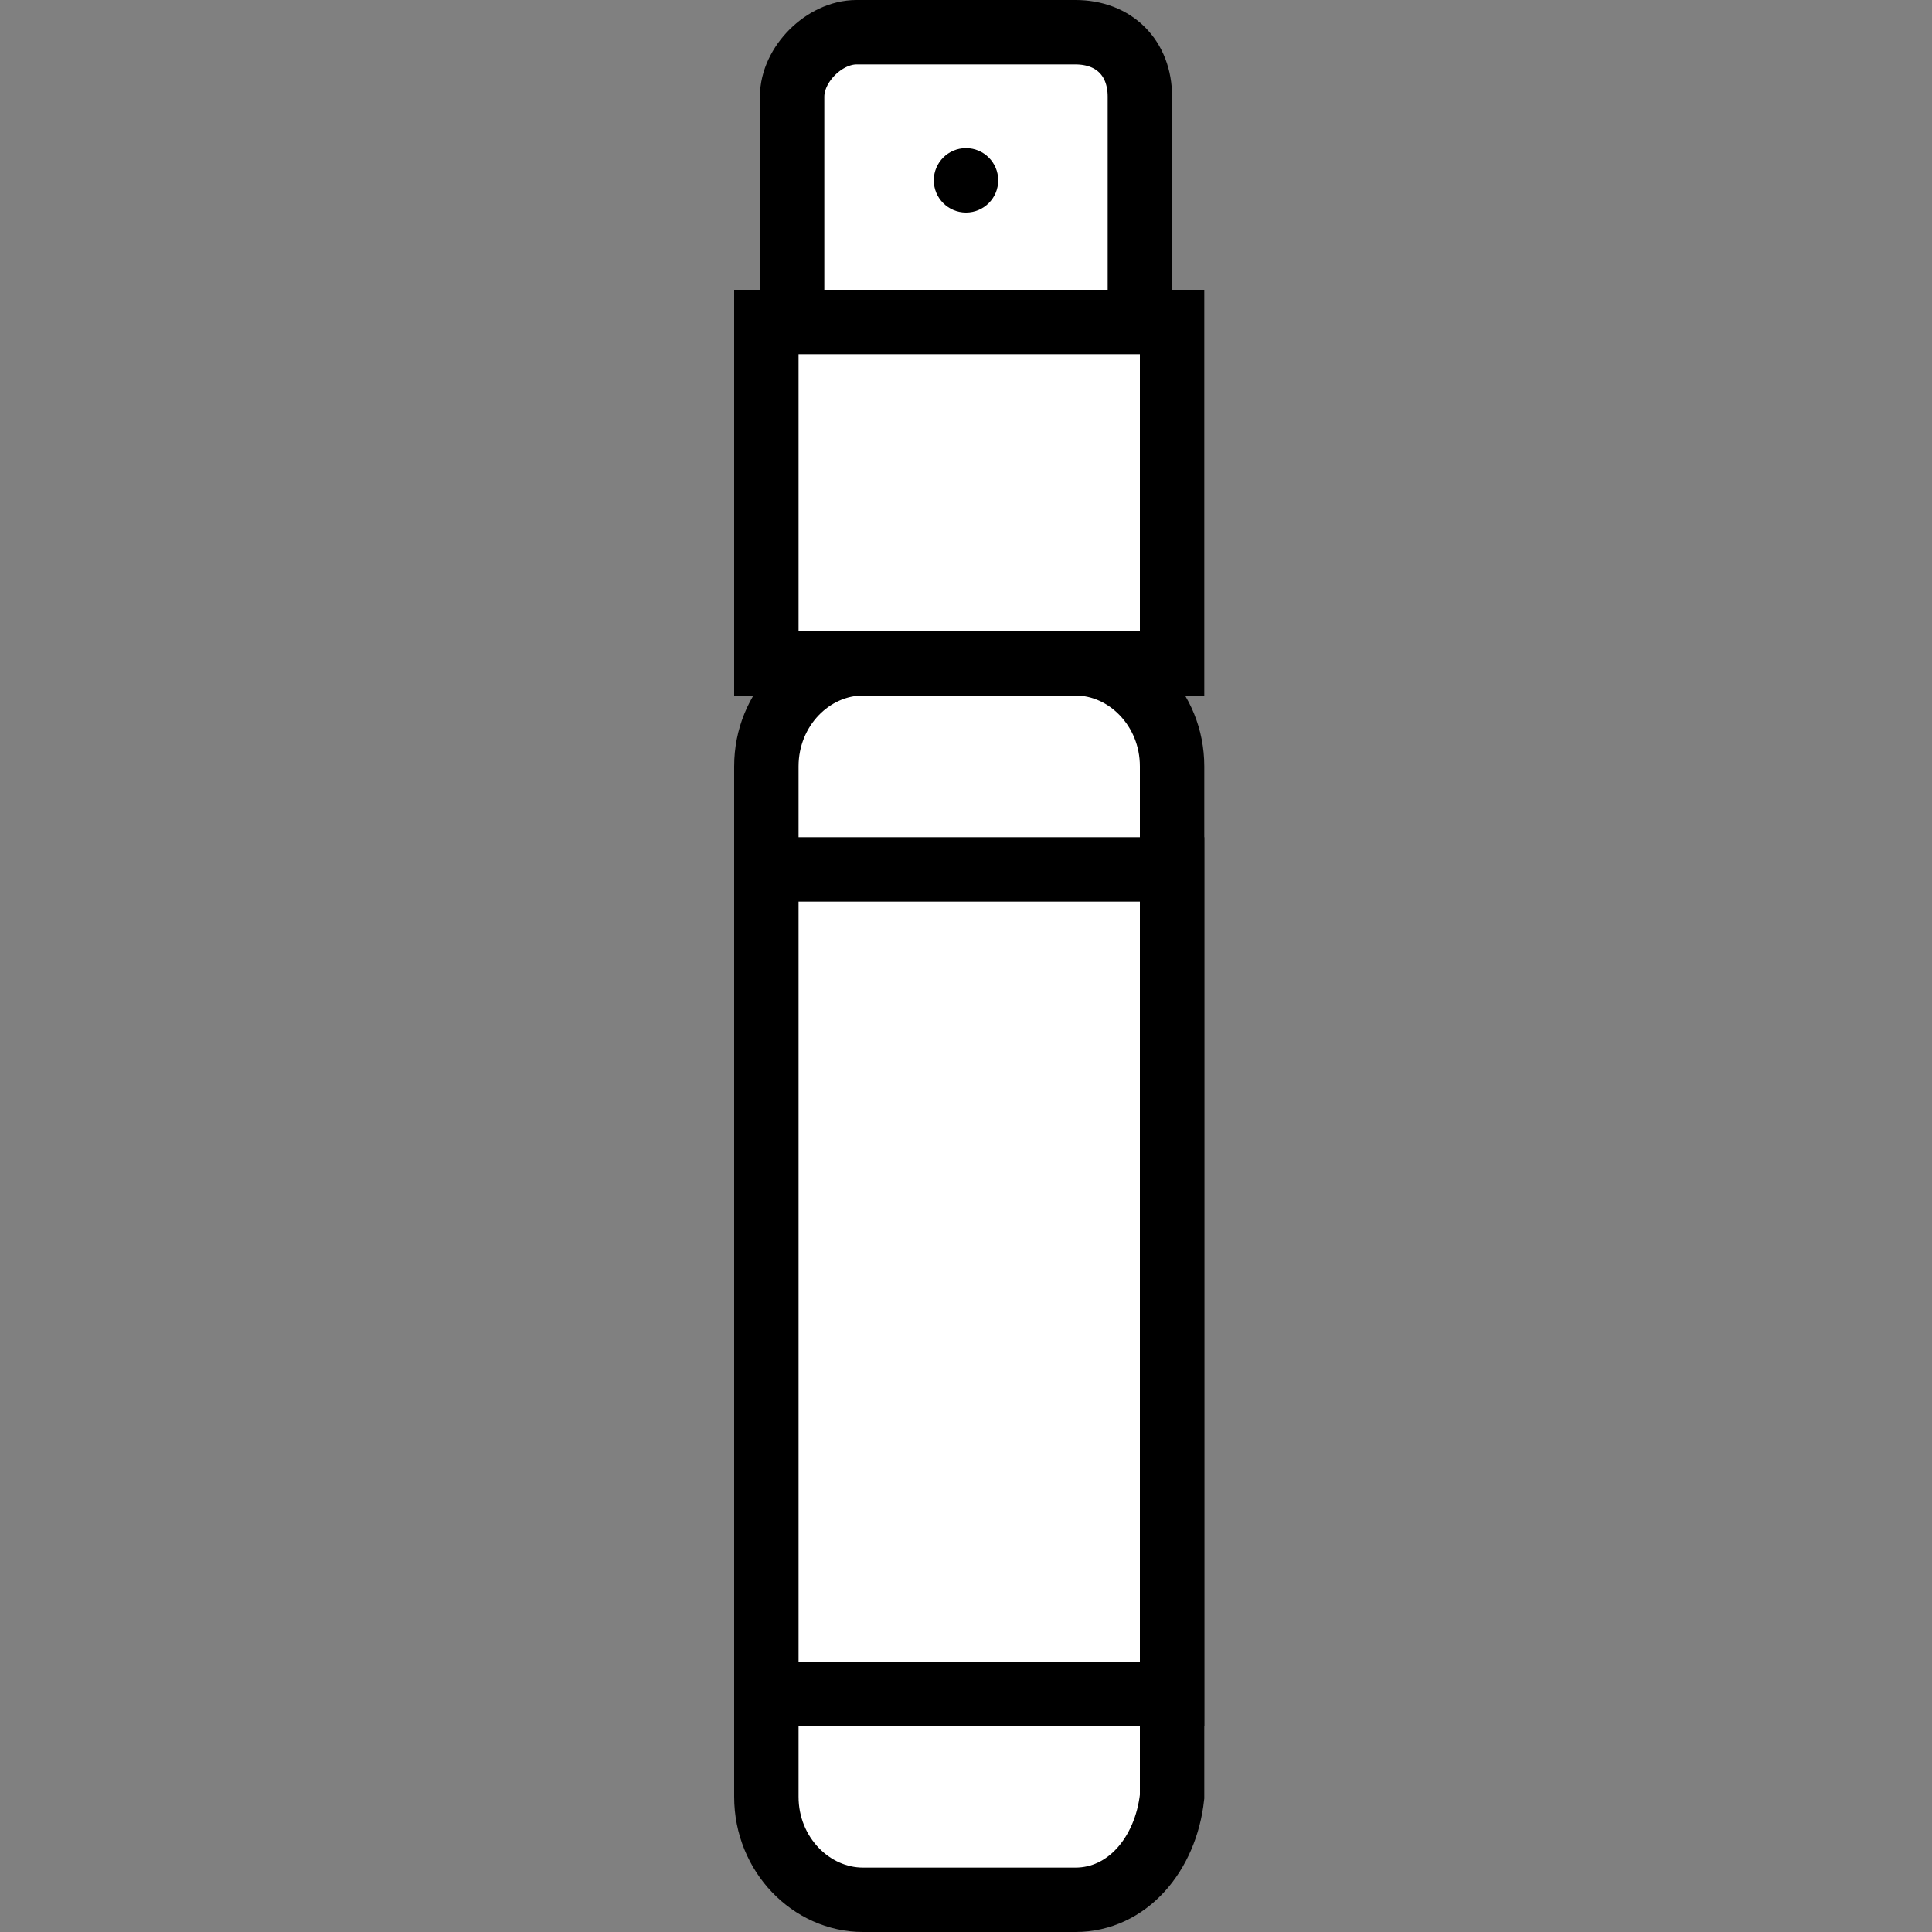
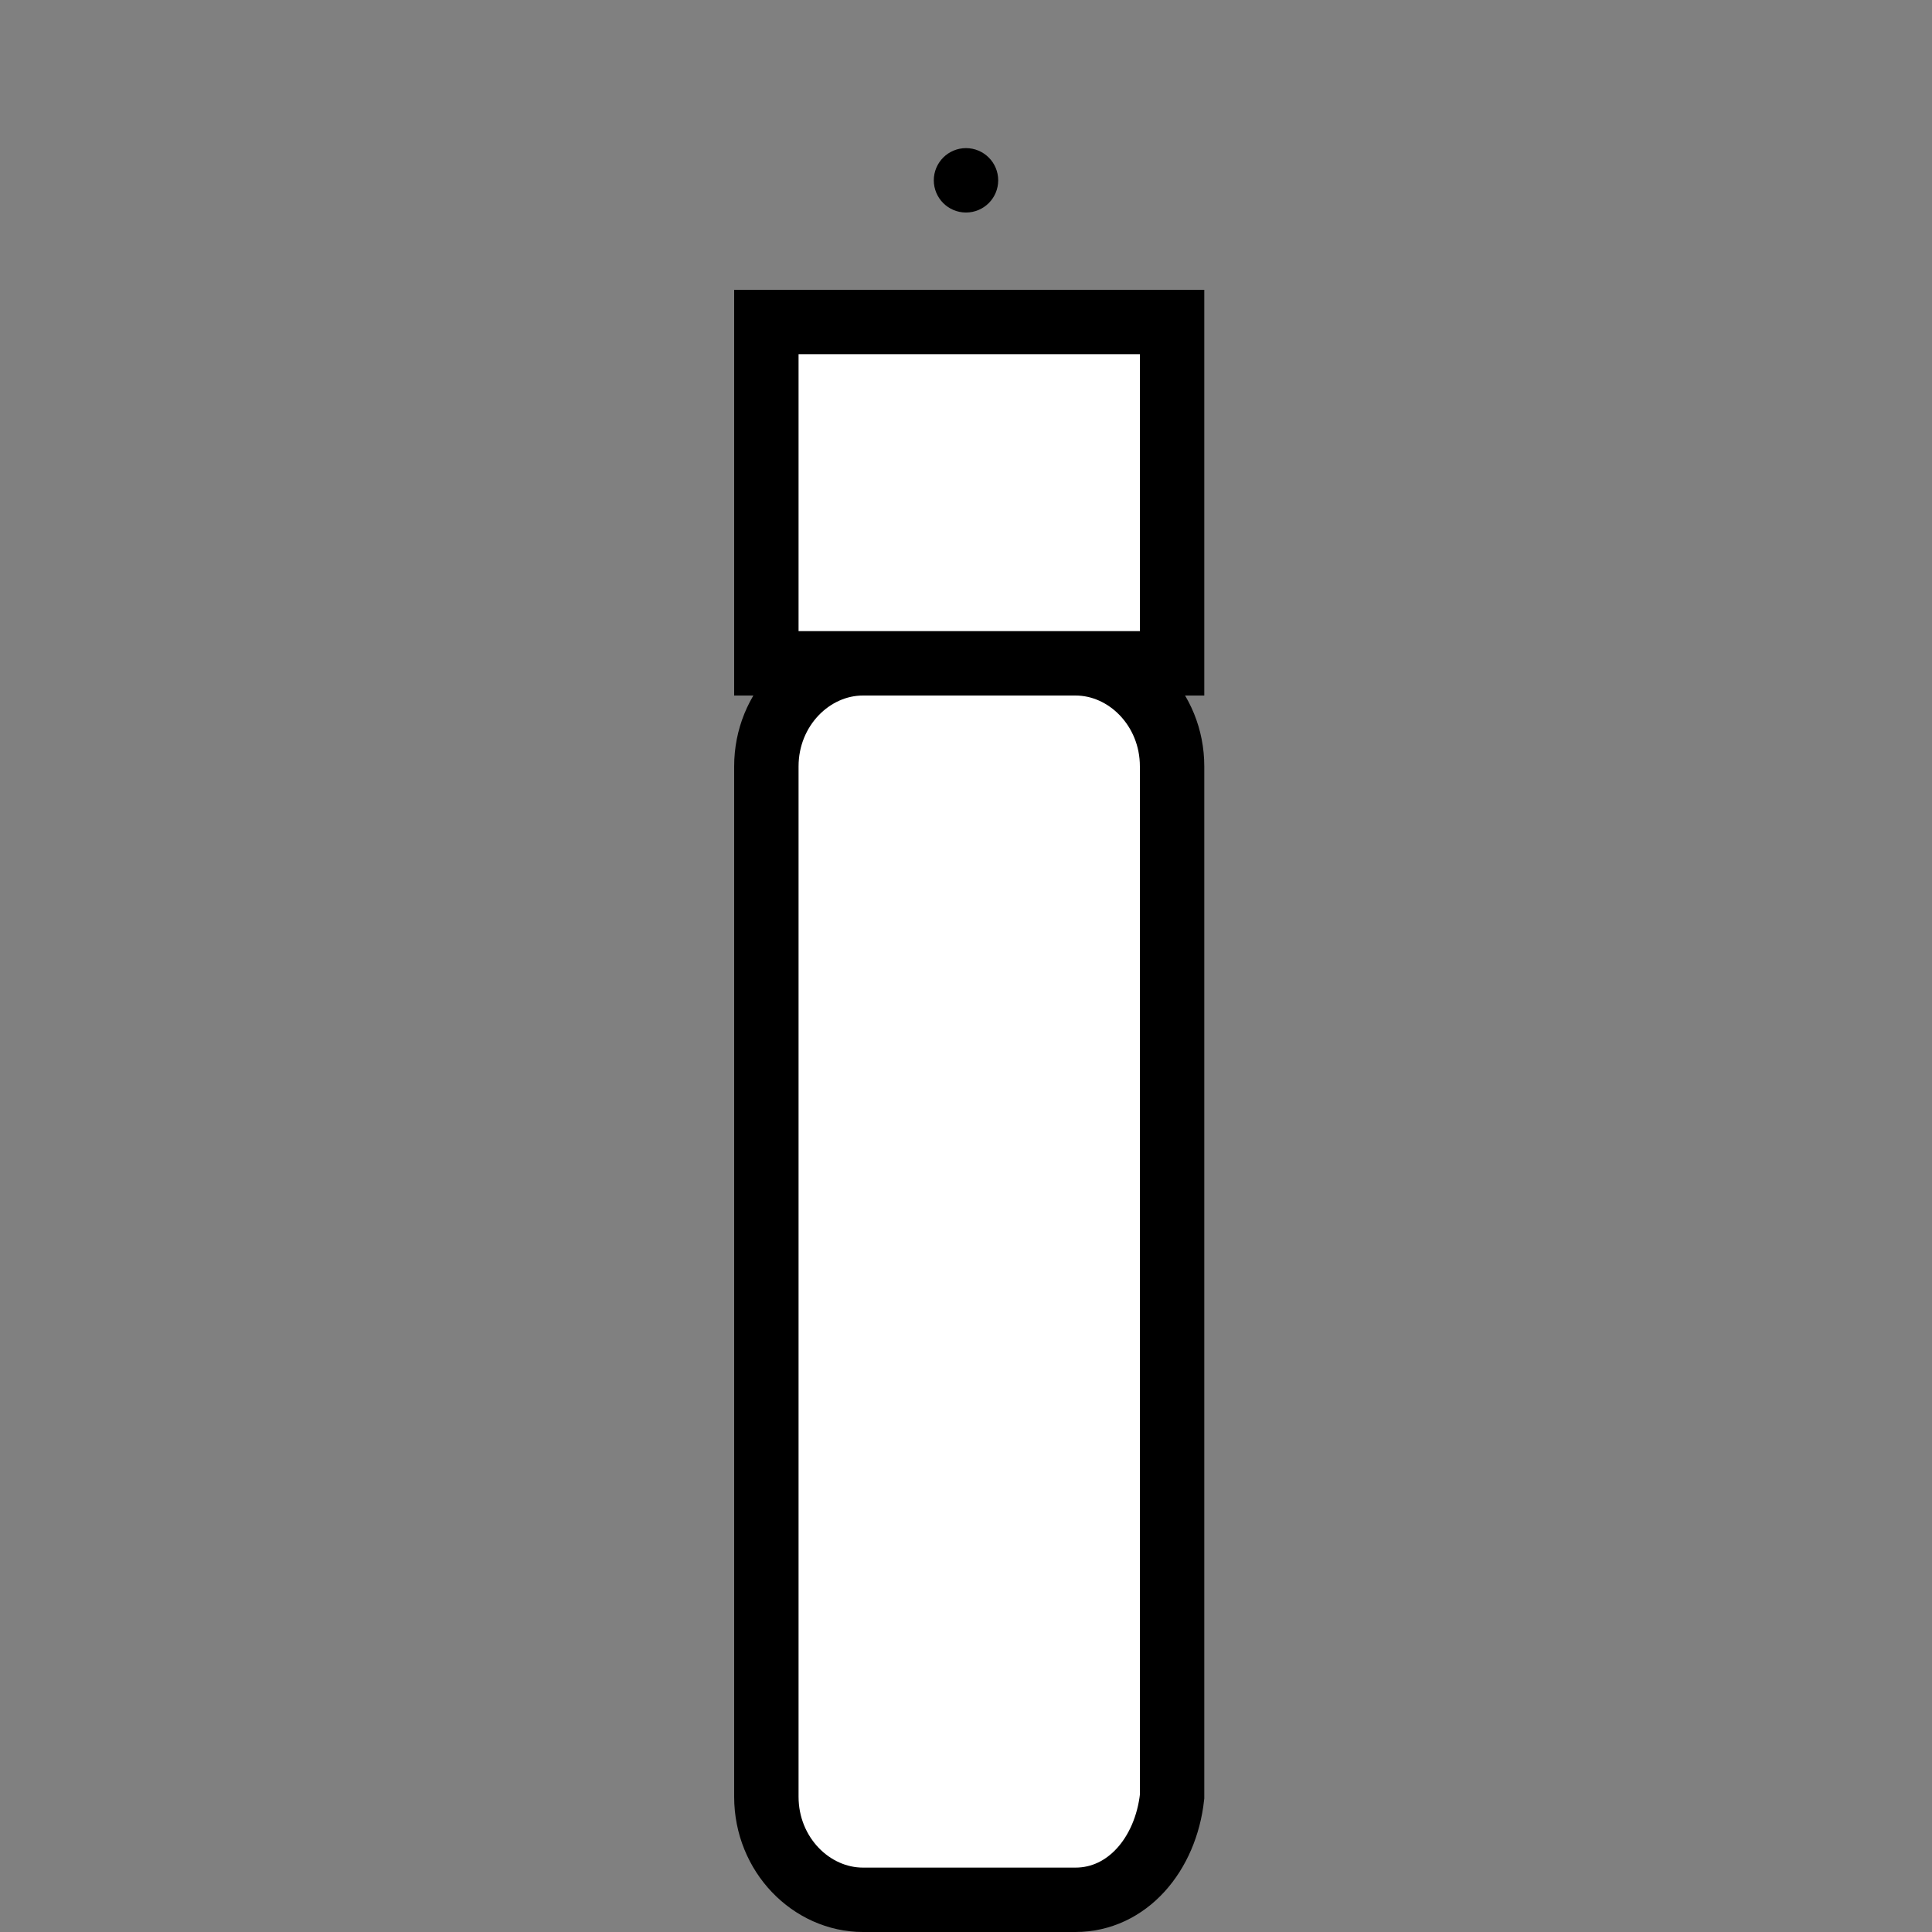
<svg xmlns="http://www.w3.org/2000/svg" version="1.1" id="sample" x="0px" y="0px" viewbox="0 0 30 30" style="enable-background:new 0 0 30 30;" xml:space="preserve" width="30" height="30">
  <rect width="100%" height="100%" fill="#808080" stroke="none" />
  <path class="smp0" d="M16.7,29.5h-3.3c-0.8,0-1.5-0.7-1.5-1.6v-16c0-0.9,0.7-1.6,1.5-1.6h3.3c0.8,0,1.5,0.7,1.5,1.6v16       C18.1,28.8,17.5,29.5,16.7,29.5z" style="stroke: #000;   fill: #fff;" />
-   <path class="smp0" d="M17.7,5V1.5c0-0.6-0.4-1-1-1h-3.4c-0.5,0-1,0.5-1,1V5H17.7z" style="stroke: #000;   fill: #fff;" />
  <rect x="11.9" y="5" class="smp0" width="6.3" height="5.3" style="stroke: #000;   fill: #fff;" />
  <circle class="smp0" cx="15" cy="2.8" r="0.5" />
-   <rect x="11.9" y="13.5" class="smp0" width="6.3" height="12.8" style="stroke: #000;   fill: #fff;" />
</svg>